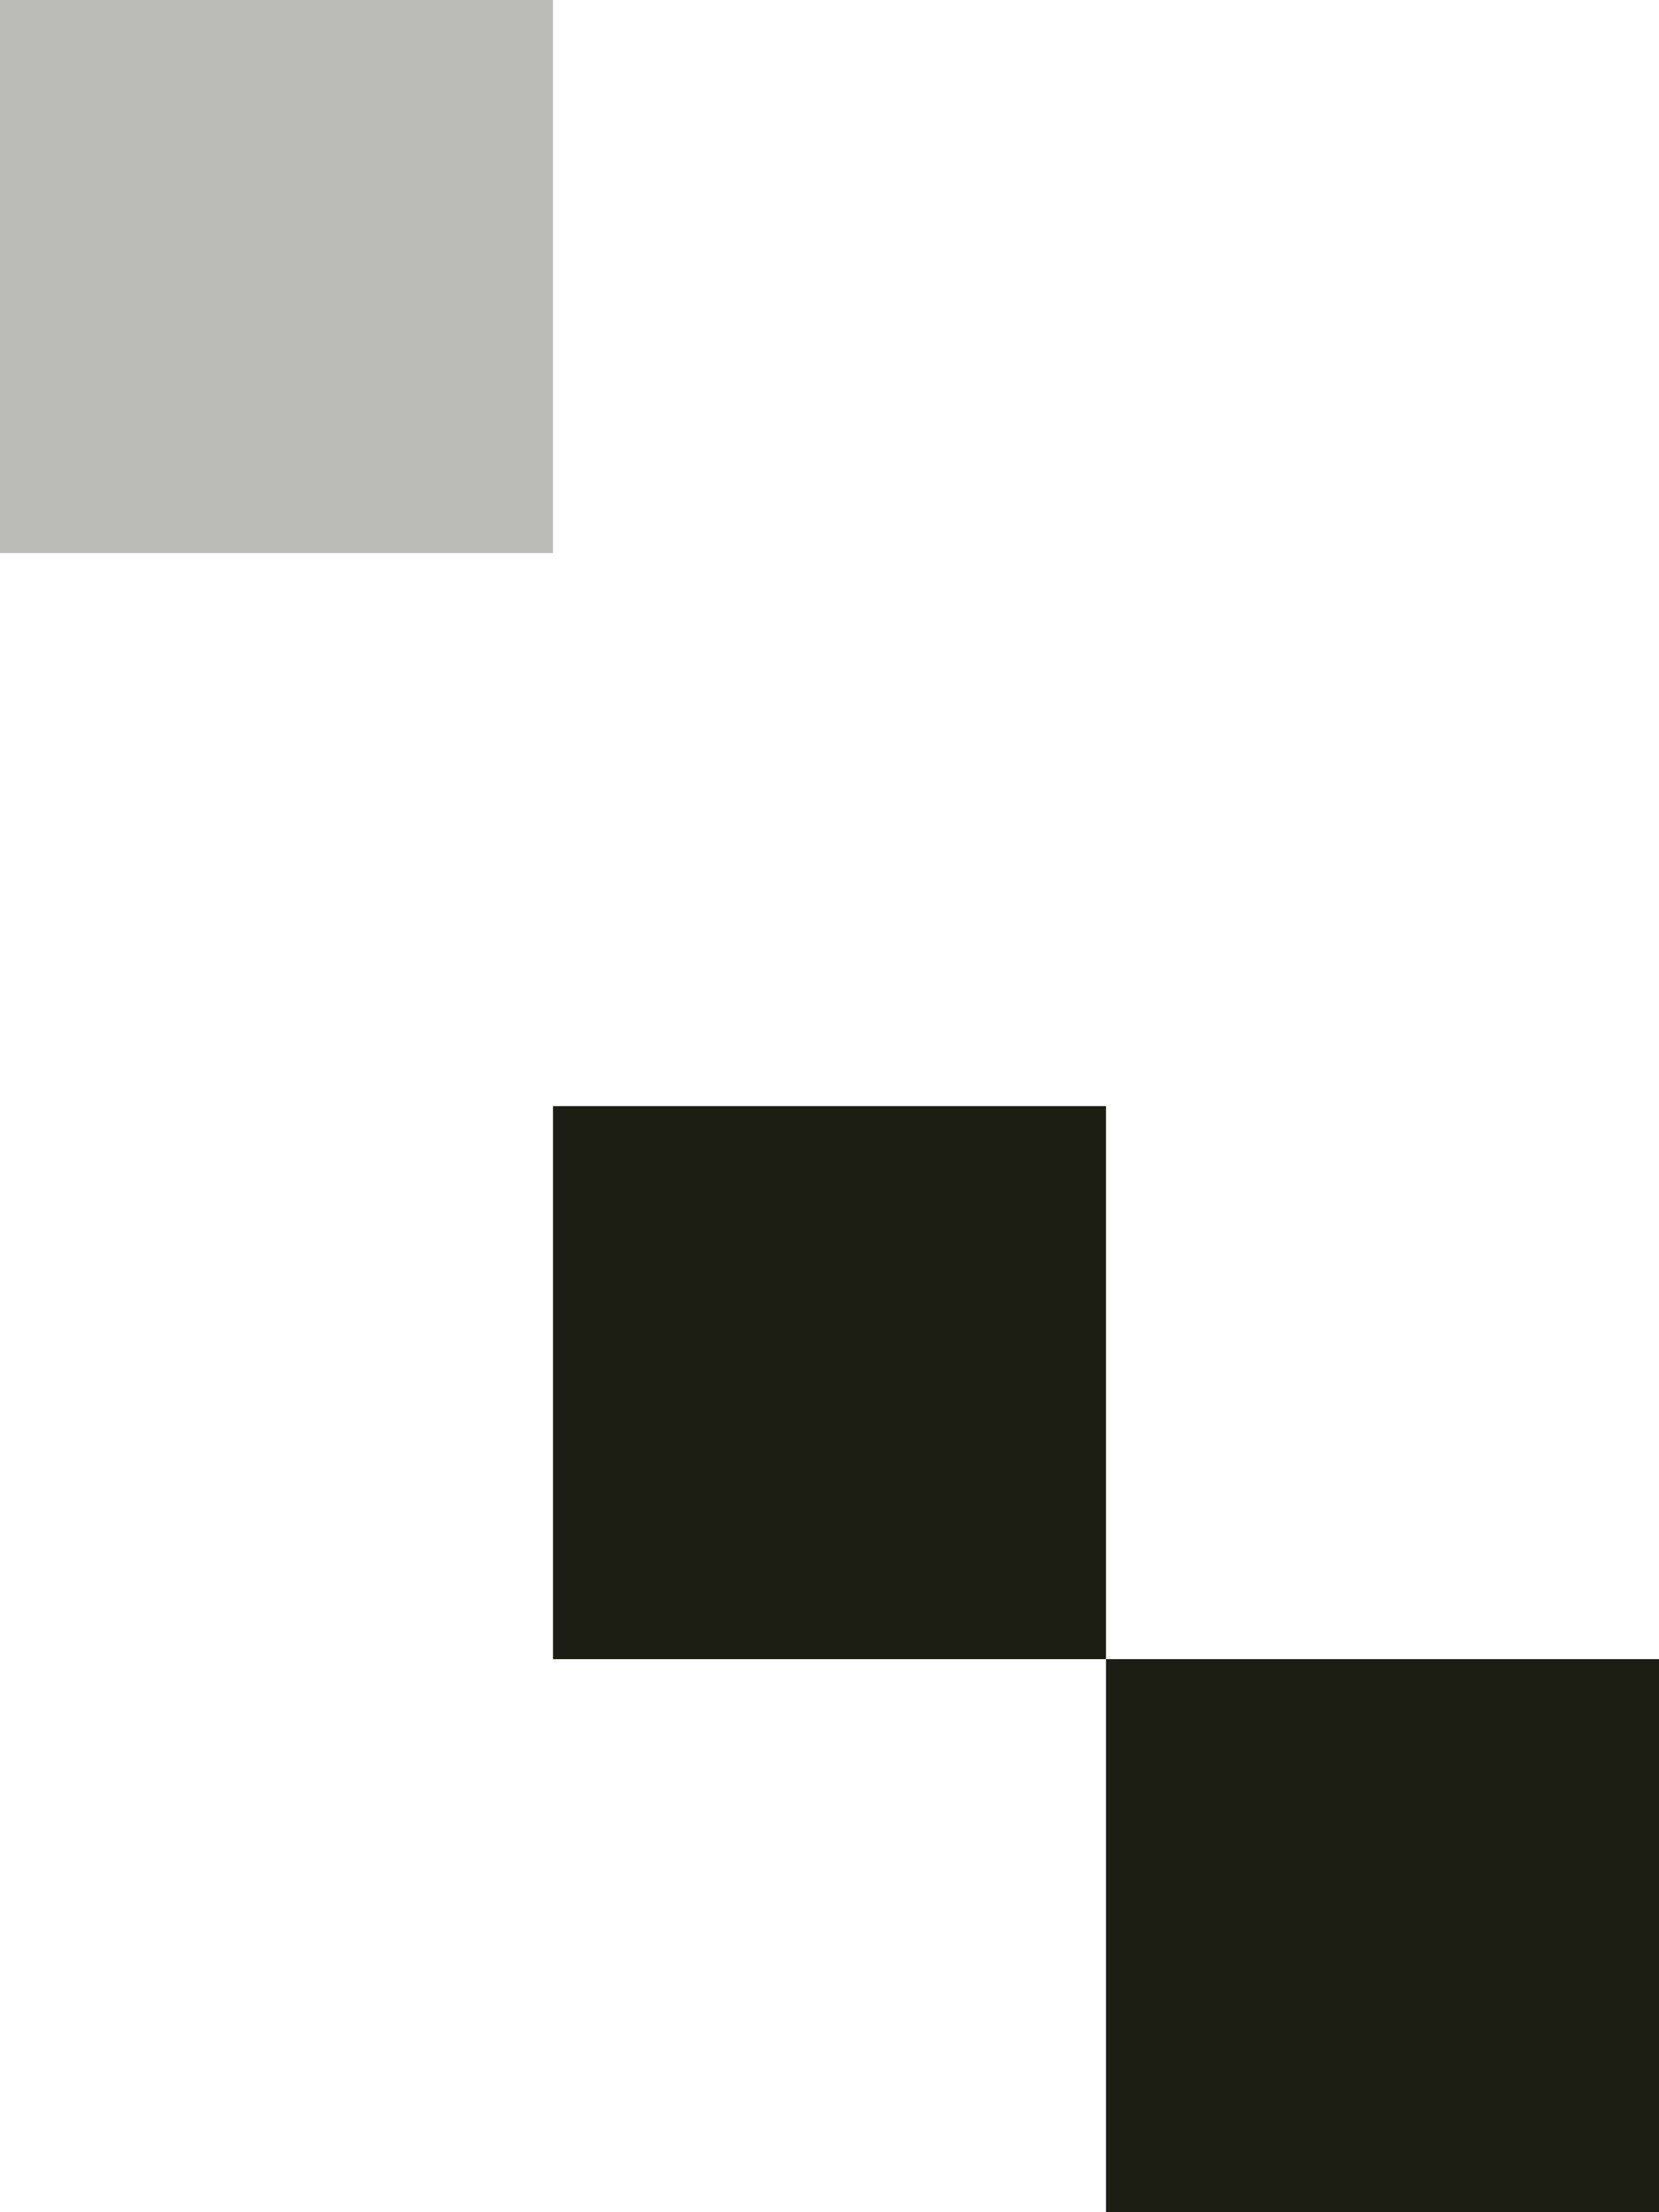
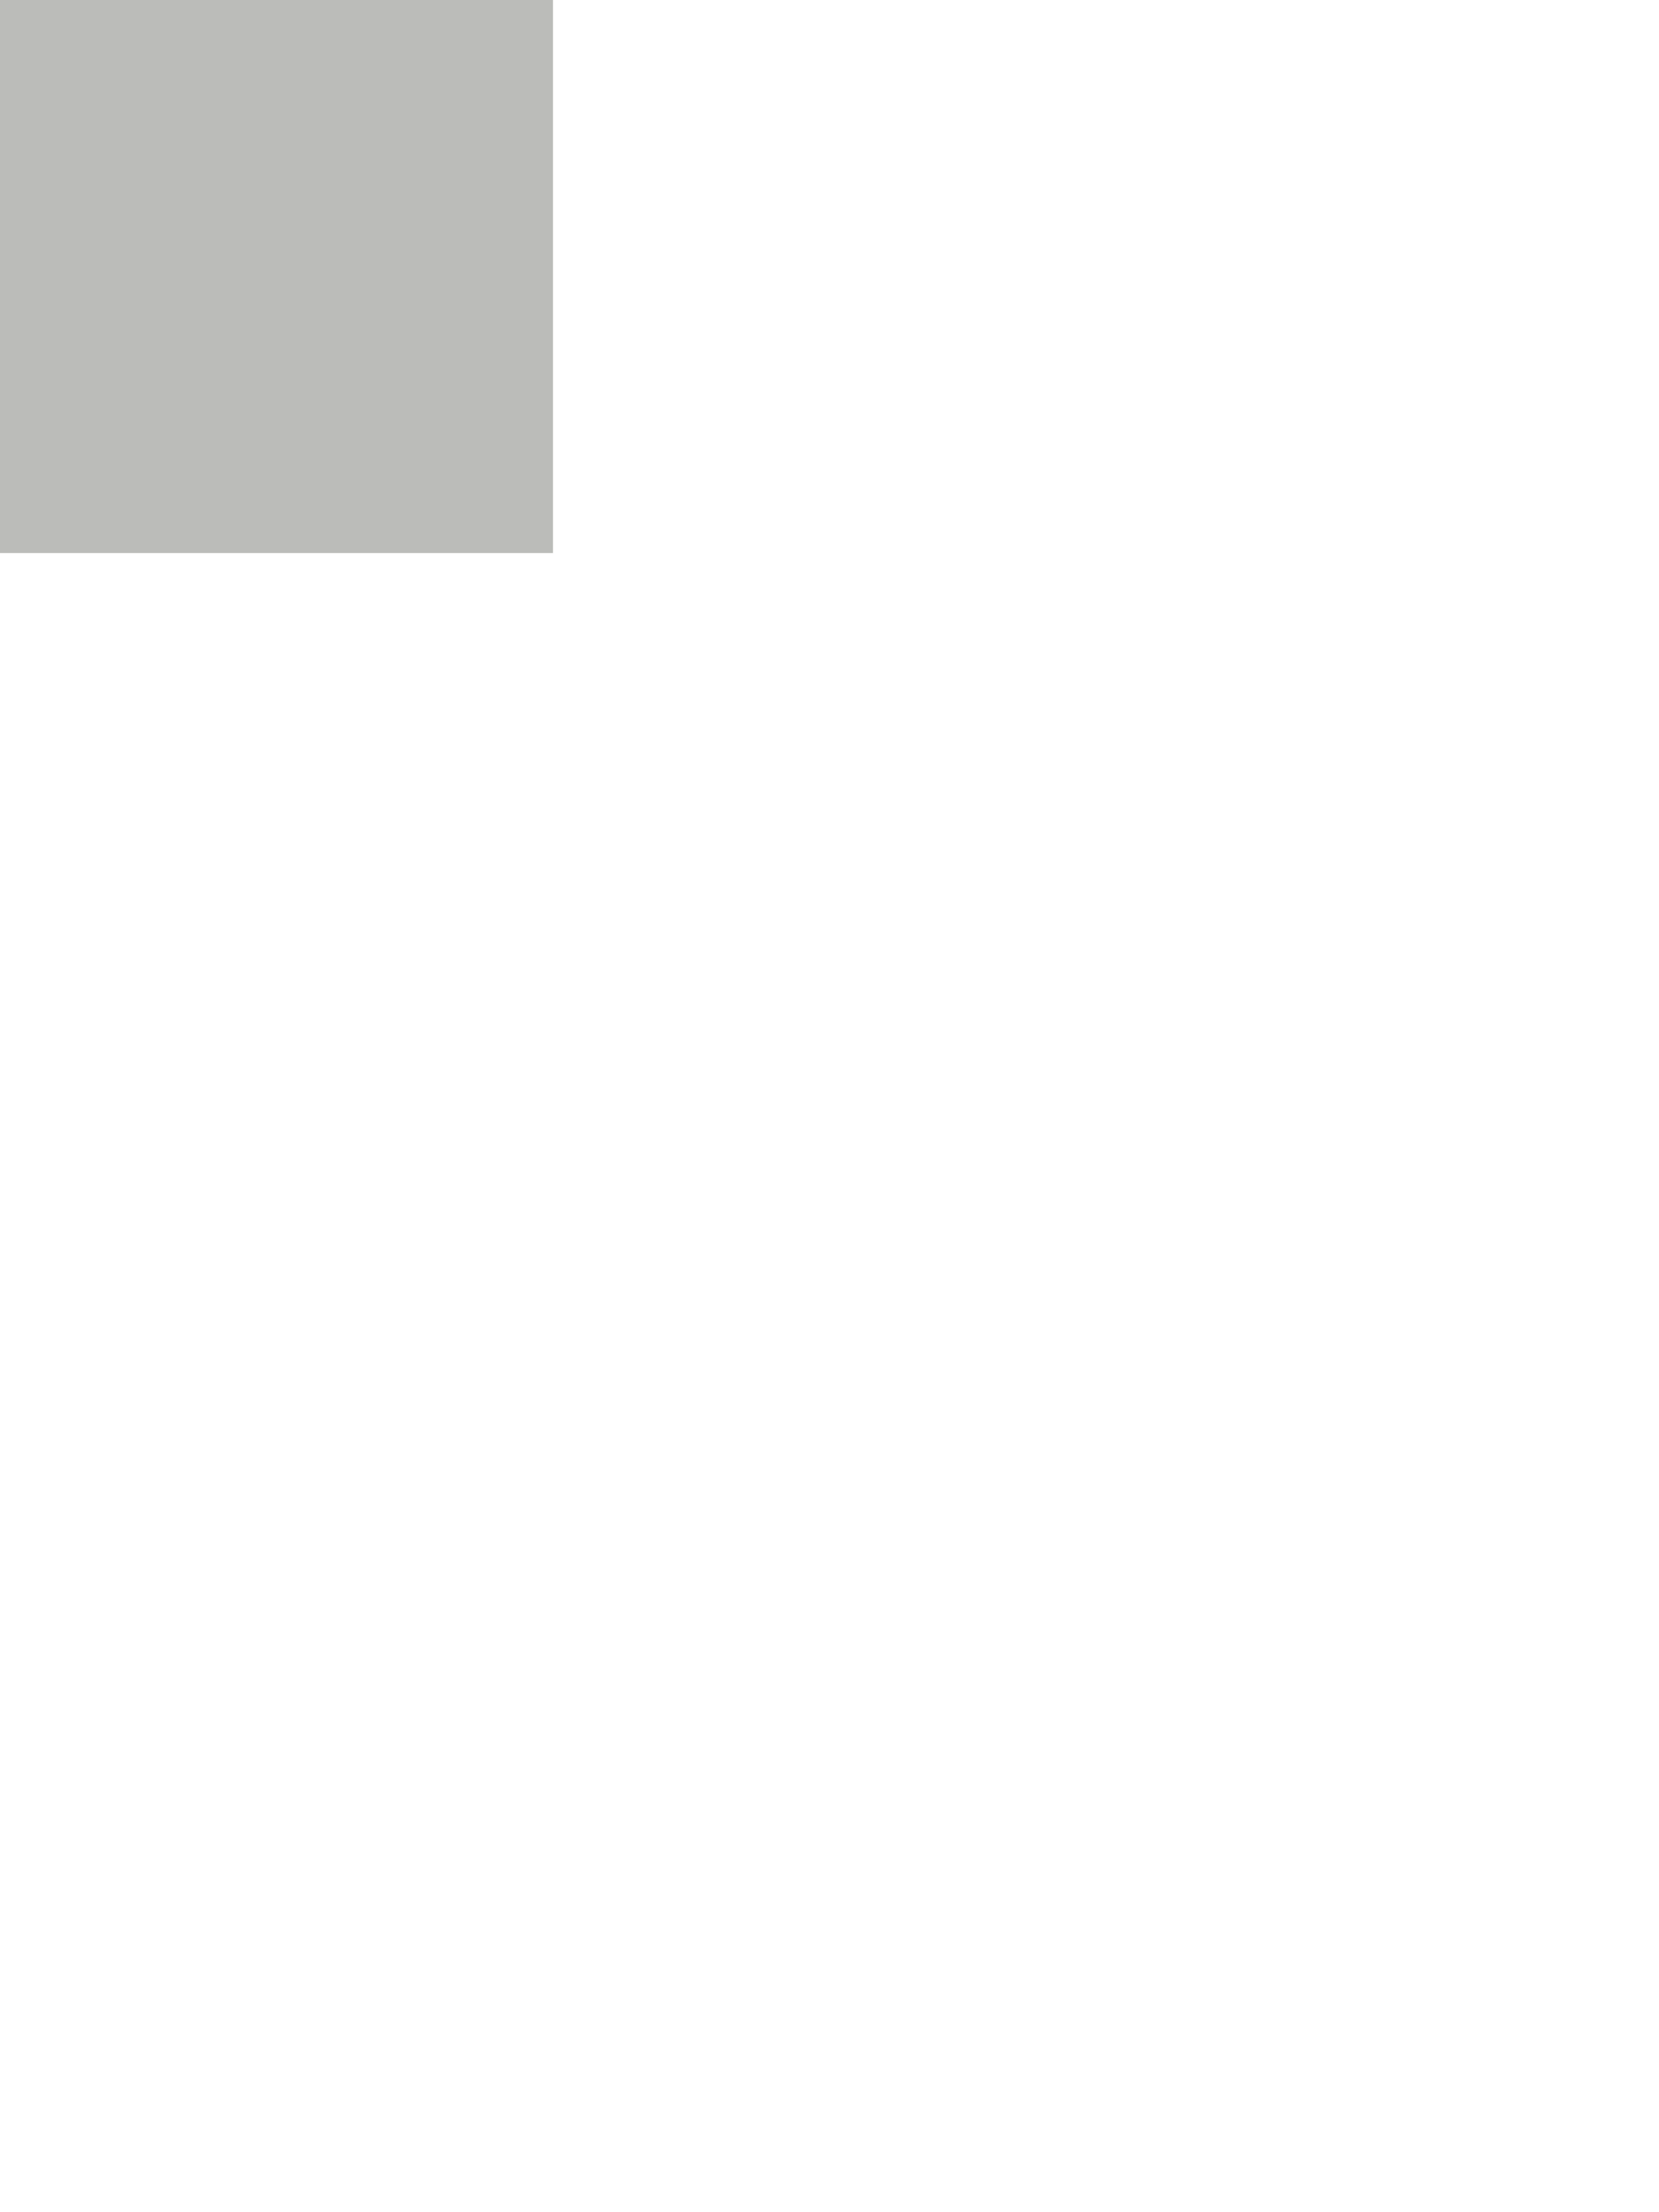
<svg xmlns="http://www.w3.org/2000/svg" width="300" height="400" viewBox="0 0 300 400" fill="none">
-   <rect x="200" y="300" width="100" height="100" fill="#1C1E14" />
-   <rect x="100" y="200" width="100" height="100" fill="#1C1E14" />
  <rect opacity="0.3" width="100" height="100" fill="#1C1E14" />
</svg>